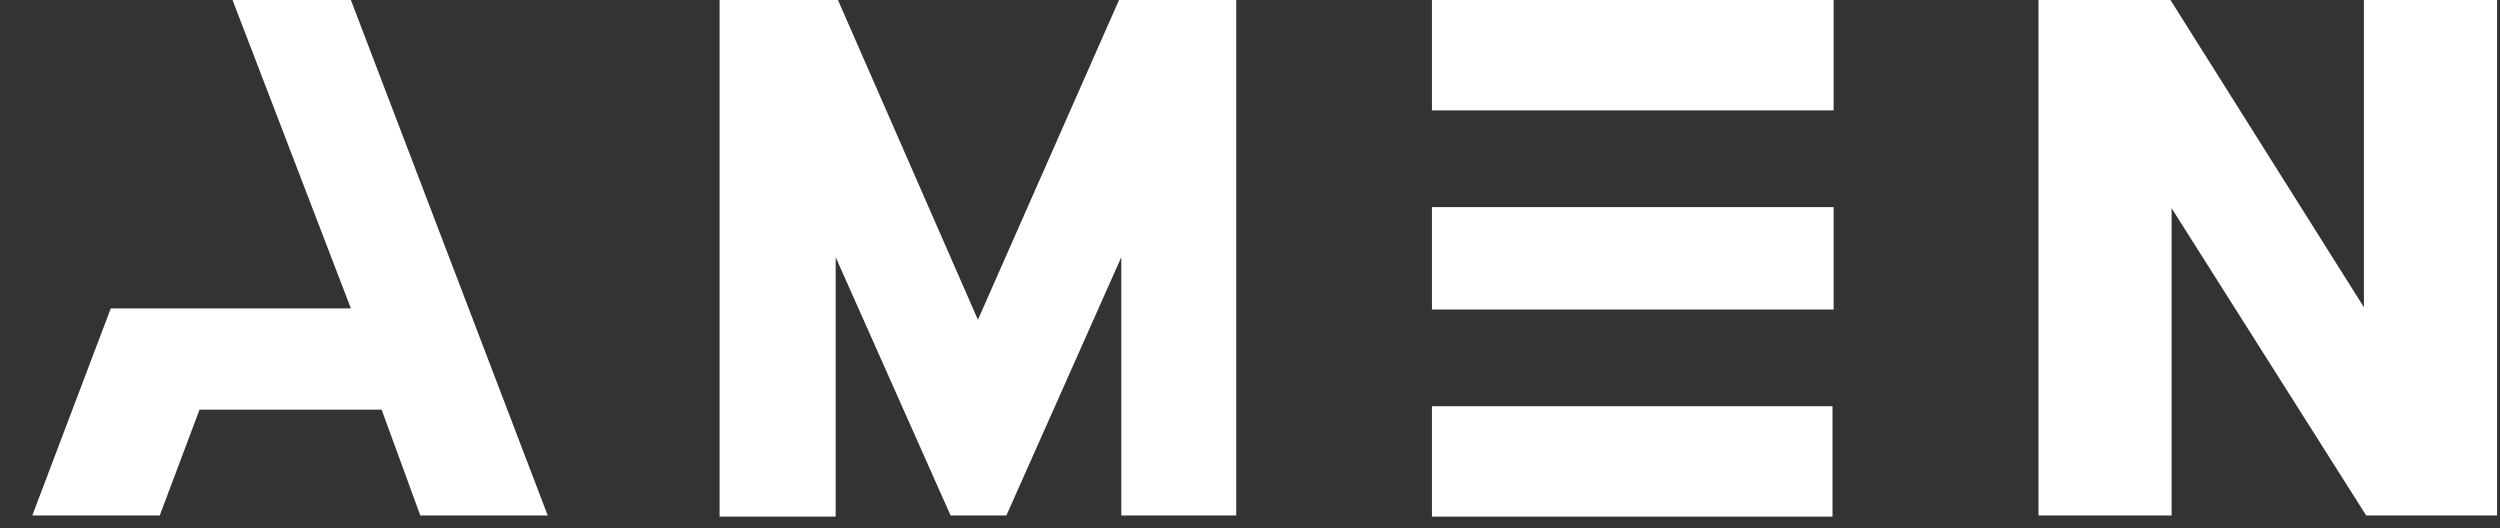
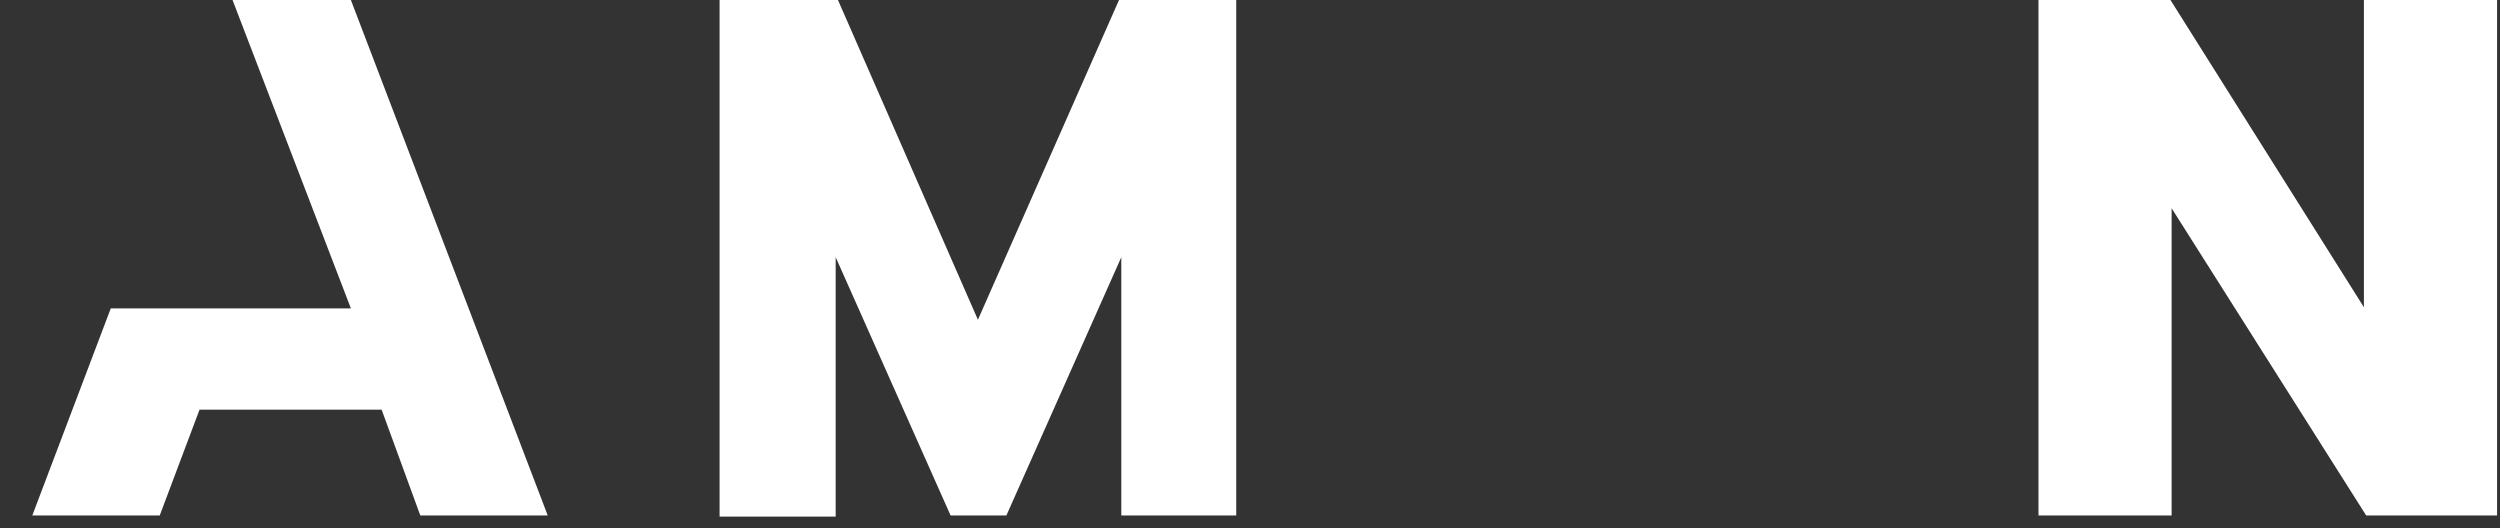
<svg xmlns="http://www.w3.org/2000/svg" width="71" height="15" viewBox="0 0 71 15" fill="none">
  <rect x="0" y="0" width="71" height="15" fill="#333333" stroke="none" />
-   <path d="M6.604 0H9.965L15.556 14.64H11.937L10.838 11.634H5.667L4.536 14.64H0.917L3.146 8.758H6.507H9.965L6.604 0Z" fill="white" />
+   <path d="M6.604 0H9.965L15.556 14.64H11.937L10.838 11.634H5.667L4.536 14.64H0.917L3.146 8.758H6.507H9.965Z" fill="white" />
  <path d="M20.436 0H23.798L27.773 9.081L31.78 0H35.109V14.64H31.845V7.304L28.581 14.64H26.997L23.733 7.304V14.672H20.436V0Z" fill="white" />
-   <path d="M40.667 5.882H52.075V8.79H40.667V5.882ZM40.667 3.135V0H52.075V3.135H40.667ZM52.043 11.537V14.672H40.667V11.537" fill="white" />
  <path d="M57.893 0H61.641L67.135 8.726V0H70.917V14.64H67.2L61.674 5.914V14.64H57.893V0Z" fill="white" />
</svg>